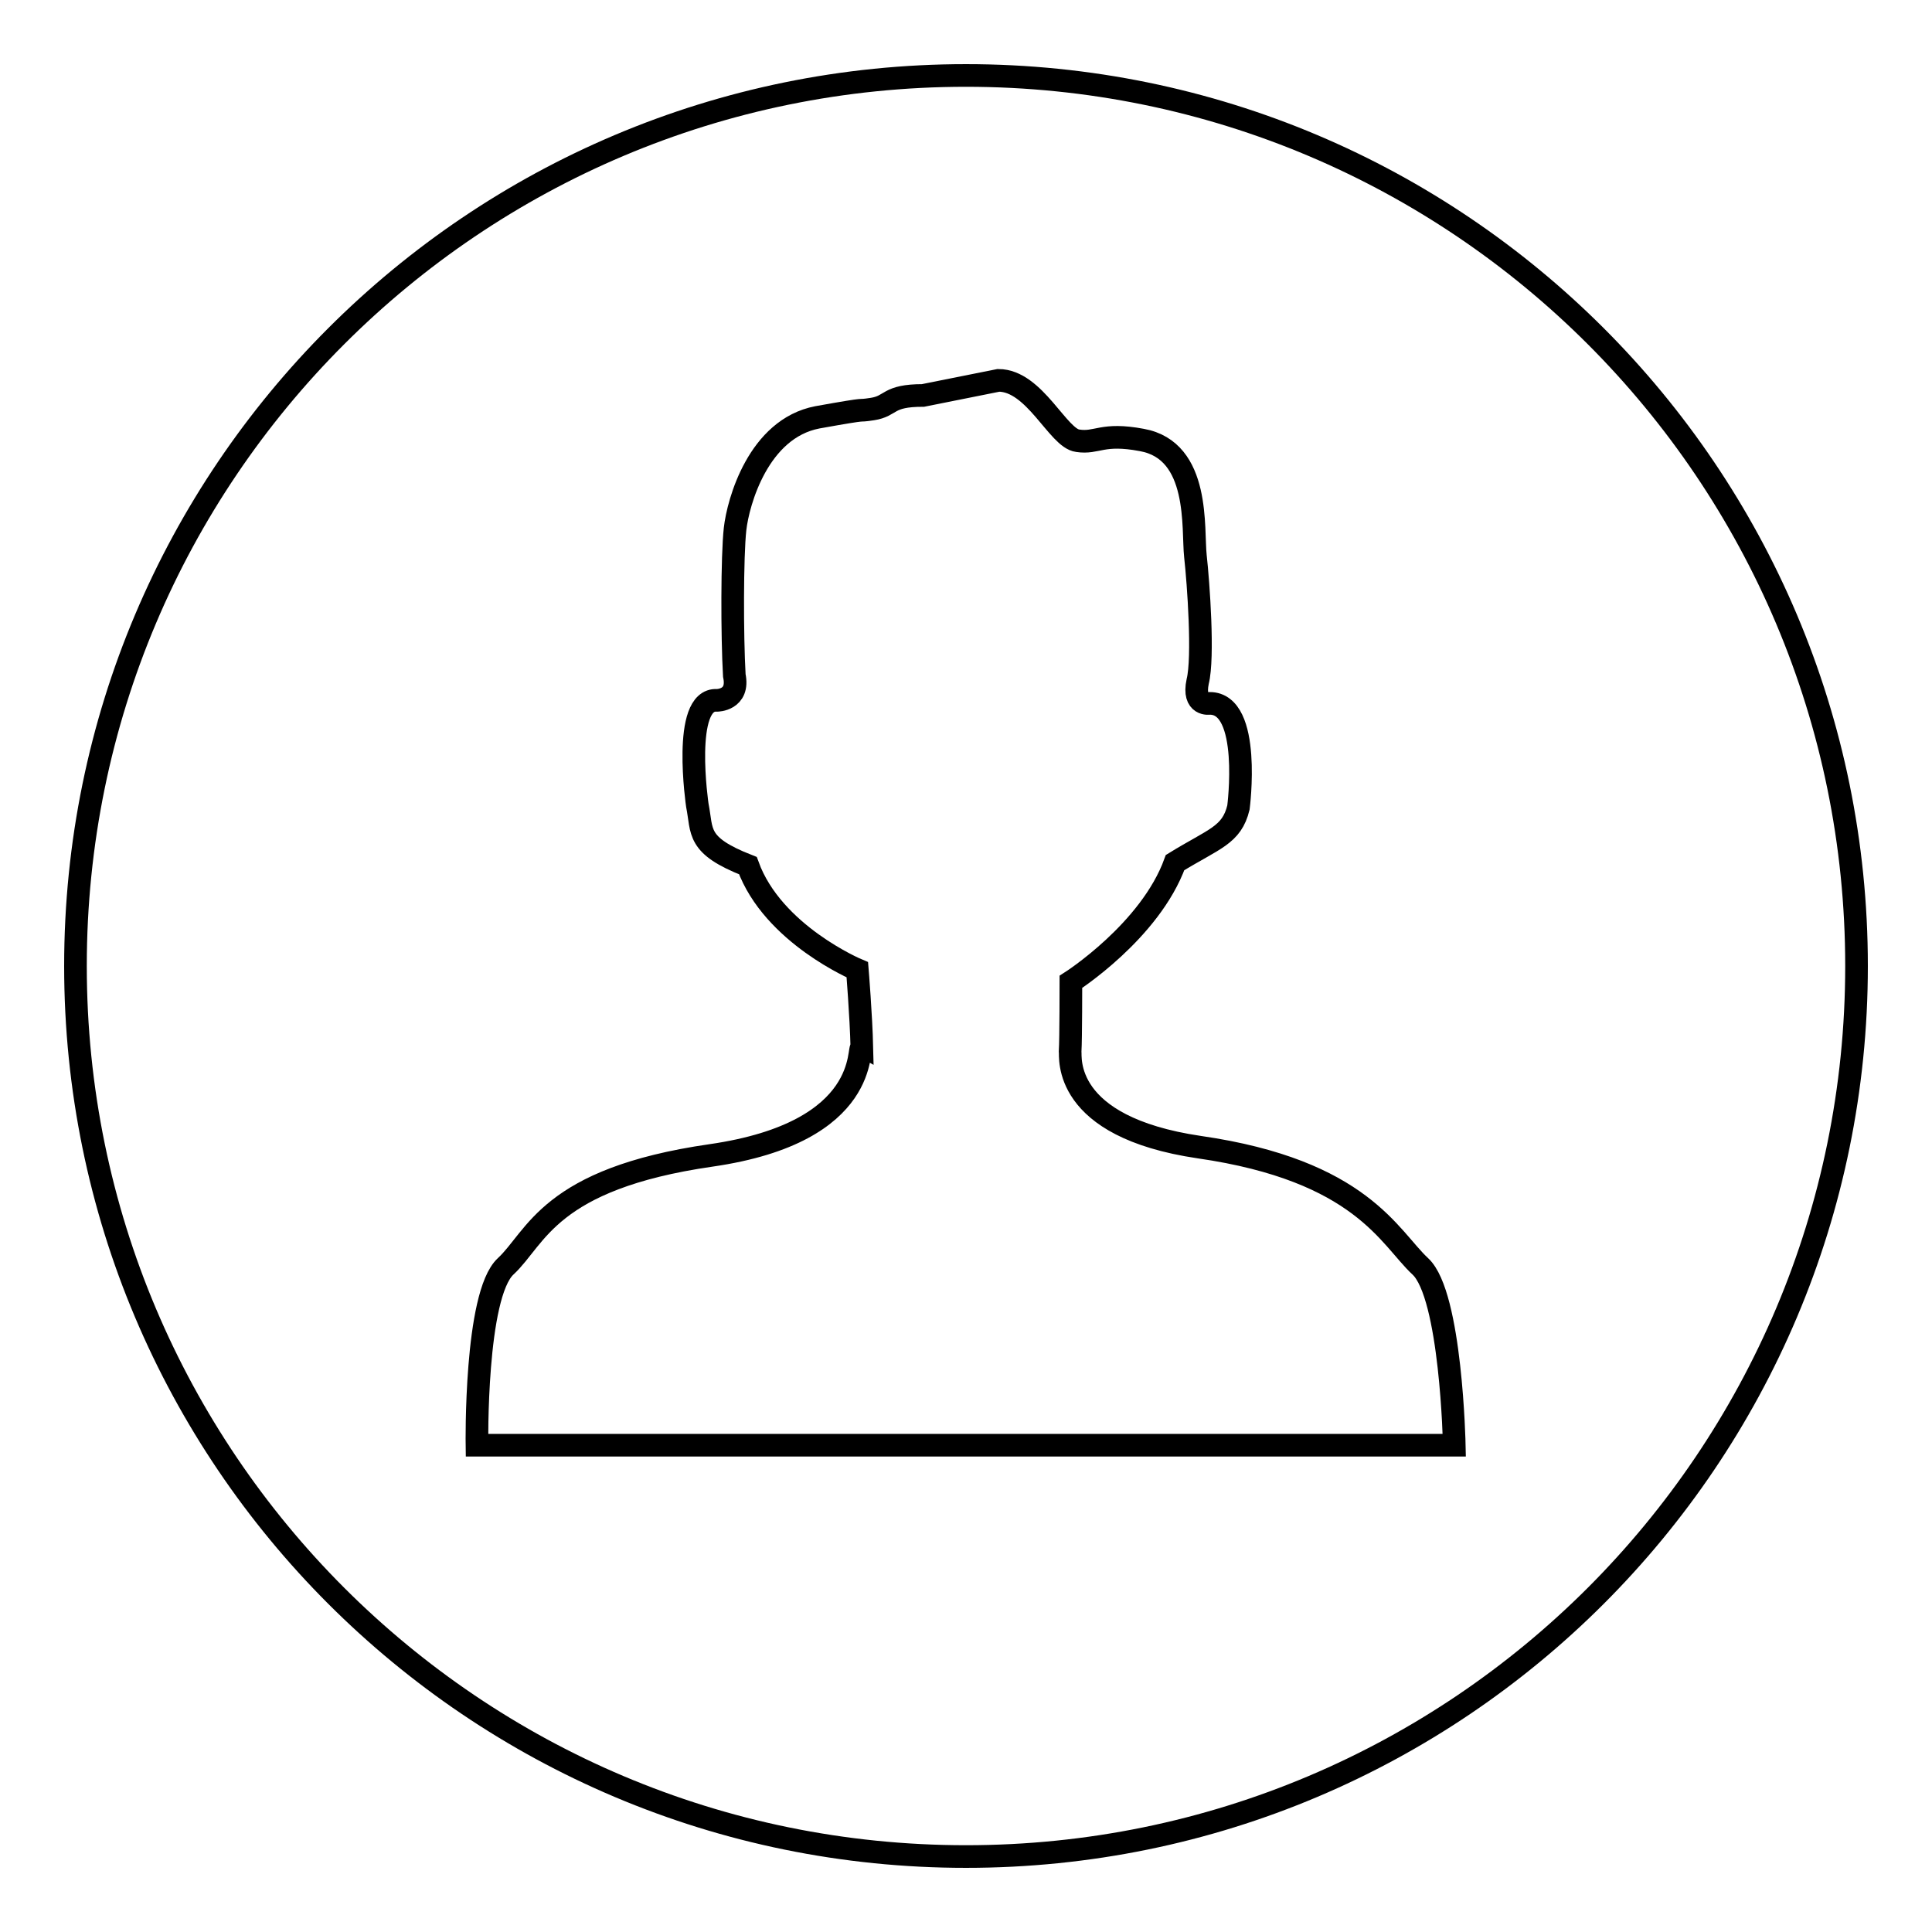
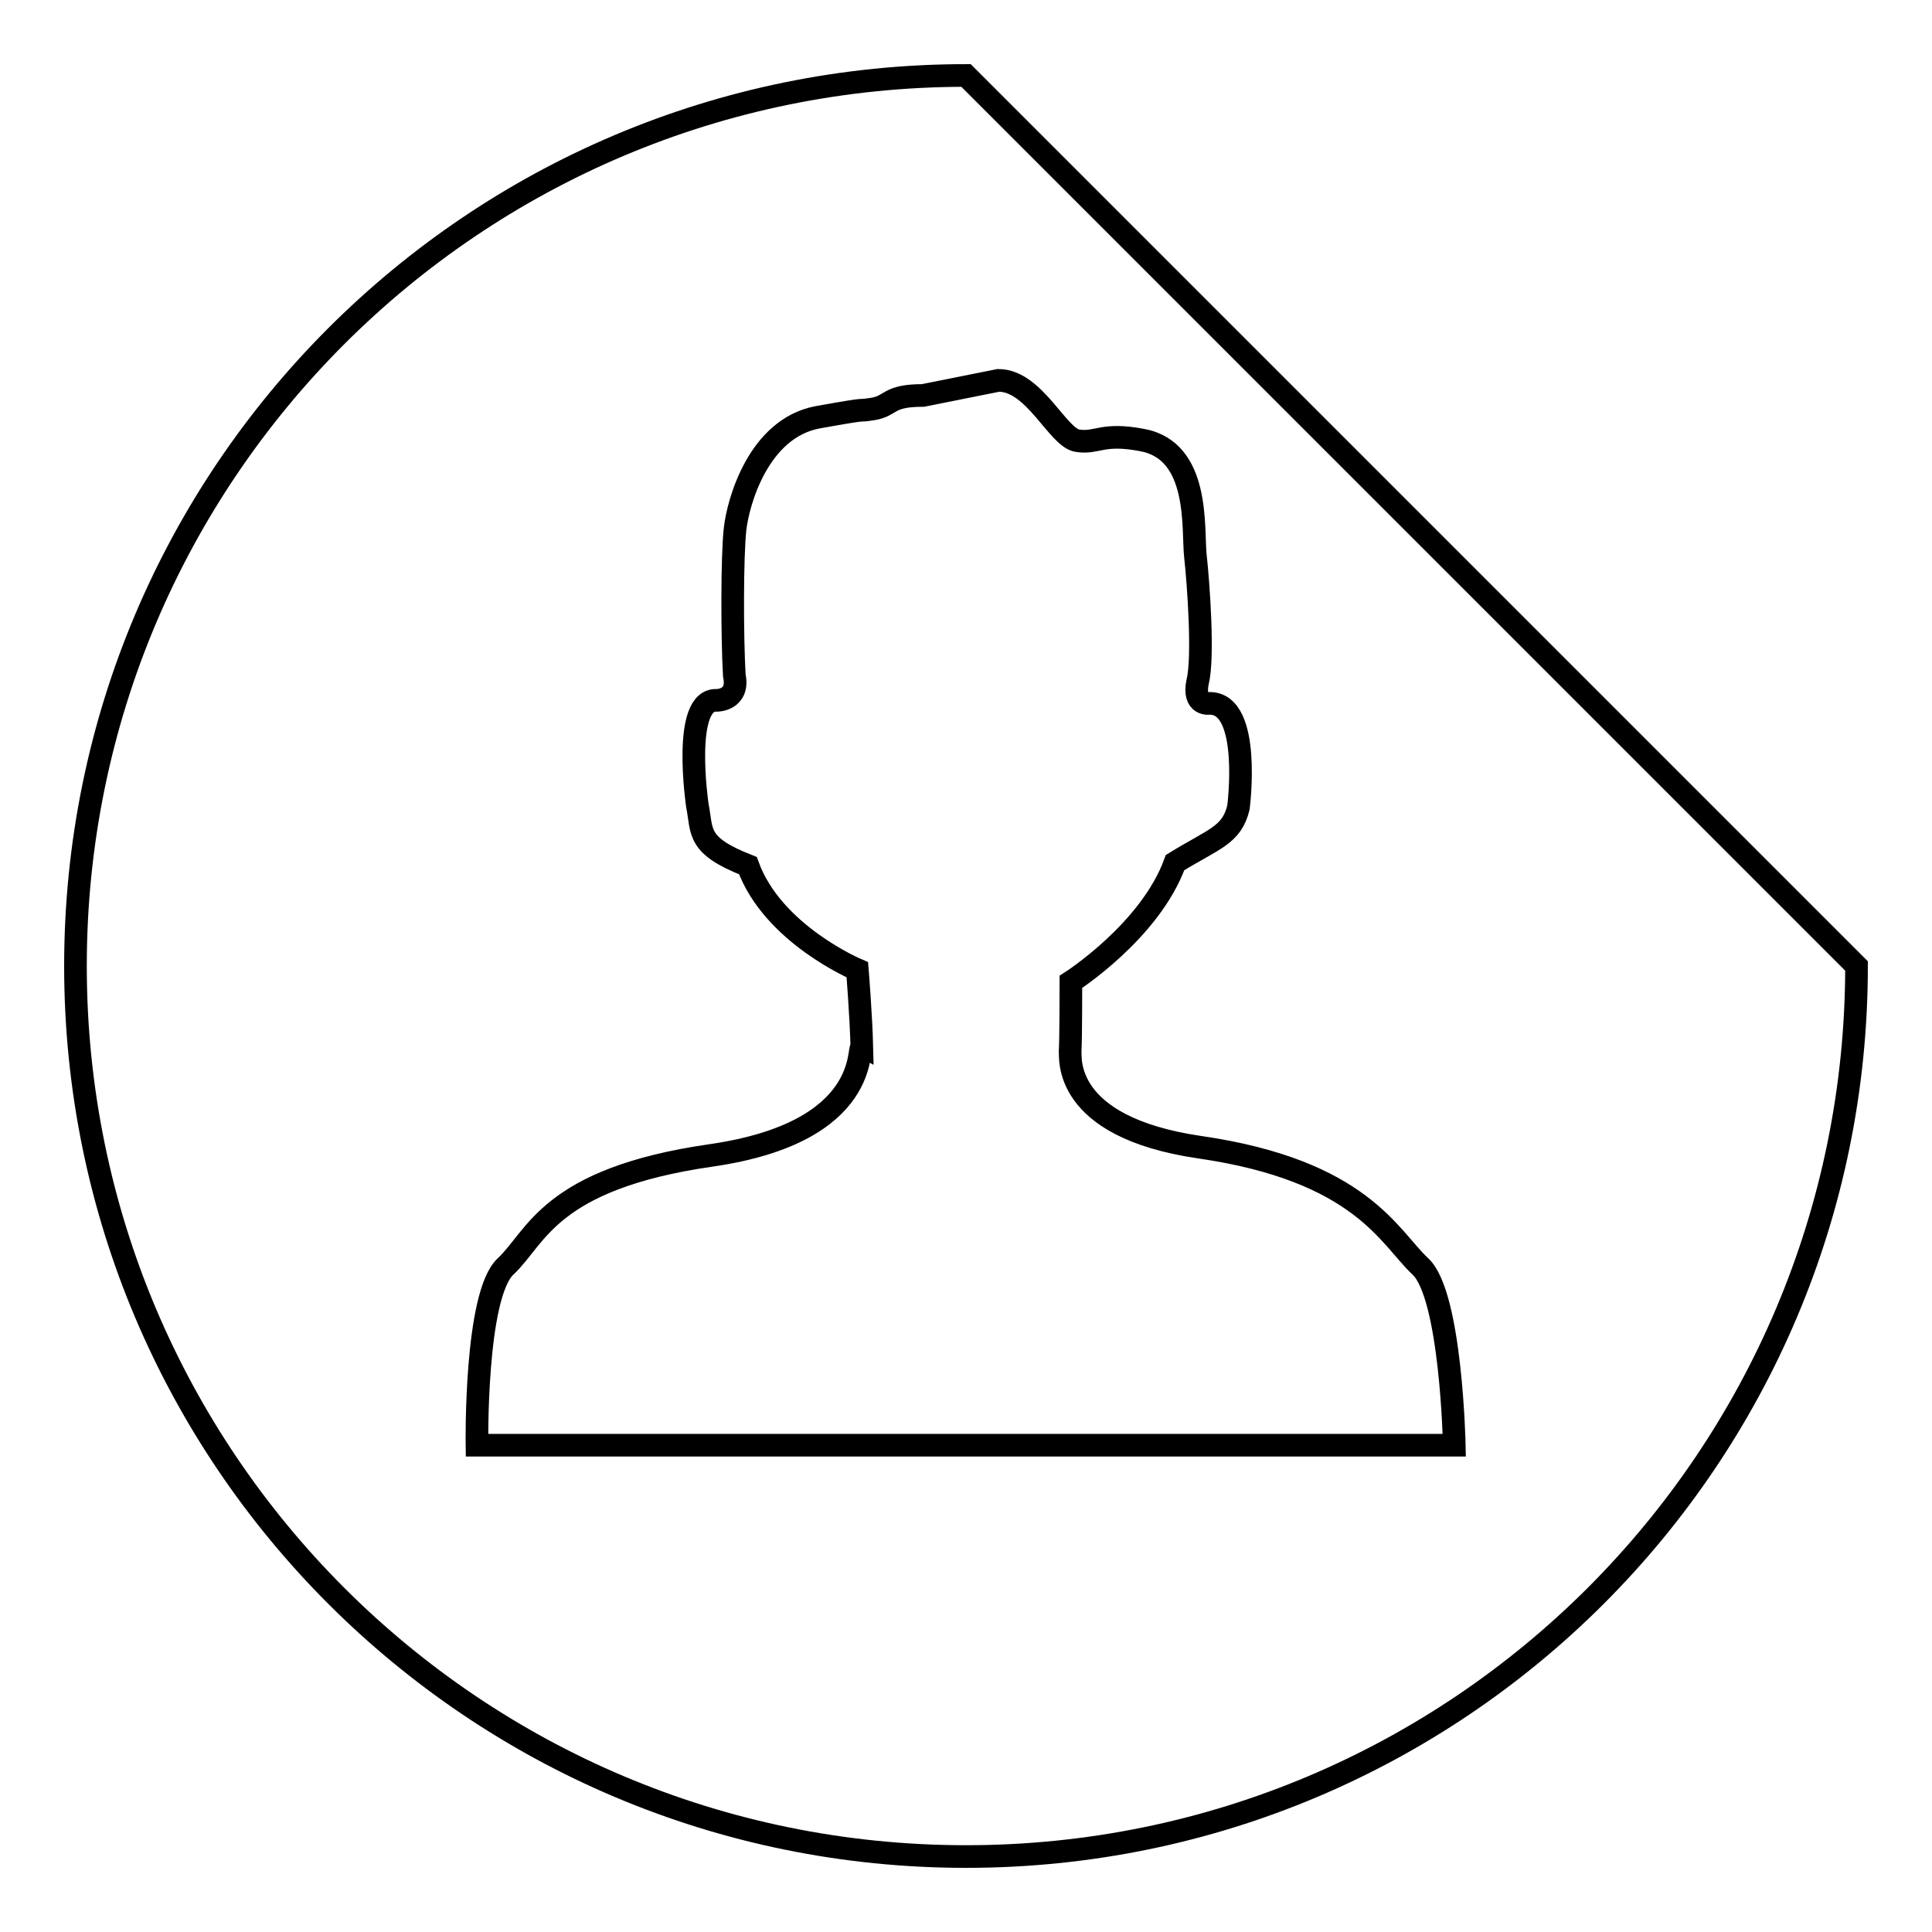
<svg xmlns="http://www.w3.org/2000/svg" version="1.1" x="0px" y="0px" viewBox="0 0 256 256" enable-background="new 0 0 256 256" xml:space="preserve">
  <g>
    <g>
-       <path stroke-width="3" fill-opacity="0" stroke="#000000" d="M128,10C62.8,10,10,62.8,10,128c0,65.2,52.8,118,118,118c65.2,0,118-52.8,118-118C246,62.8,193.2,10,128,10z M63.2,191.5c0,0-0.3-19.9,3.8-23.7c4.1-3.8,5.7-11.6,27.2-14.7c21.5-3.1,19.3-14.6,20-14.3c-0.1-4.2-0.6-10.3-0.6-10.3s-11.2-4.7-14.5-13.8c-6.9-2.7-6-4.5-6.7-8c0,0-2.1-14.2,2.6-13.9c0,0,3,0,2.3-3.3C97,84.2,97,73.7,97.4,70.1c0.4-3.6,3.1-13.3,10.9-14.8c7.8-1.4,4.7-0.7,7.3-1.1c2.6-0.4,1.9-1.8,6.7-1.8l10-2c4.8,0,7.9,7.7,10.5,8c2.6,0.4,3.2-1.1,8.5-0.1c7.8,1.4,6.7,11.8,7.1,15.4c0.4,3.6,1.1,13.4,0.3,16.6c-0.7,3.3,1.6,2.9,1.6,2.9c5.6,0,3.8,13.8,3.8,13.8c-0.9,3.7-3.2,4.1-8.4,7.3c-3.3,9.1-13.8,15.8-13.8,15.8s0,7.6-0.1,9.2c0.1,0.7-1.2,10,17.1,12.7c21.5,3.1,25.2,12,29.3,15.8c4.1,3.8,4.5,23.7,4.5,23.7L63.2,191.5L63.2,191.5z" />
+       <path stroke-width="3" fill-opacity="0" stroke="#000000" d="M128,10C62.8,10,10,62.8,10,128c0,65.2,52.8,118,118,118c65.2,0,118-52.8,118-118z M63.2,191.5c0,0-0.3-19.9,3.8-23.7c4.1-3.8,5.7-11.6,27.2-14.7c21.5-3.1,19.3-14.6,20-14.3c-0.1-4.2-0.6-10.3-0.6-10.3s-11.2-4.7-14.5-13.8c-6.9-2.7-6-4.5-6.7-8c0,0-2.1-14.2,2.6-13.9c0,0,3,0,2.3-3.3C97,84.2,97,73.7,97.4,70.1c0.4-3.6,3.1-13.3,10.9-14.8c7.8-1.4,4.7-0.7,7.3-1.1c2.6-0.4,1.9-1.8,6.7-1.8l10-2c4.8,0,7.9,7.7,10.5,8c2.6,0.4,3.2-1.1,8.5-0.1c7.8,1.4,6.7,11.8,7.1,15.4c0.4,3.6,1.1,13.4,0.3,16.6c-0.7,3.3,1.6,2.9,1.6,2.9c5.6,0,3.8,13.8,3.8,13.8c-0.9,3.7-3.2,4.1-8.4,7.3c-3.3,9.1-13.8,15.8-13.8,15.8s0,7.6-0.1,9.2c0.1,0.7-1.2,10,17.1,12.7c21.5,3.1,25.2,12,29.3,15.8c4.1,3.8,4.5,23.7,4.5,23.7L63.2,191.5L63.2,191.5z" />
    </g>
  </g>
</svg>